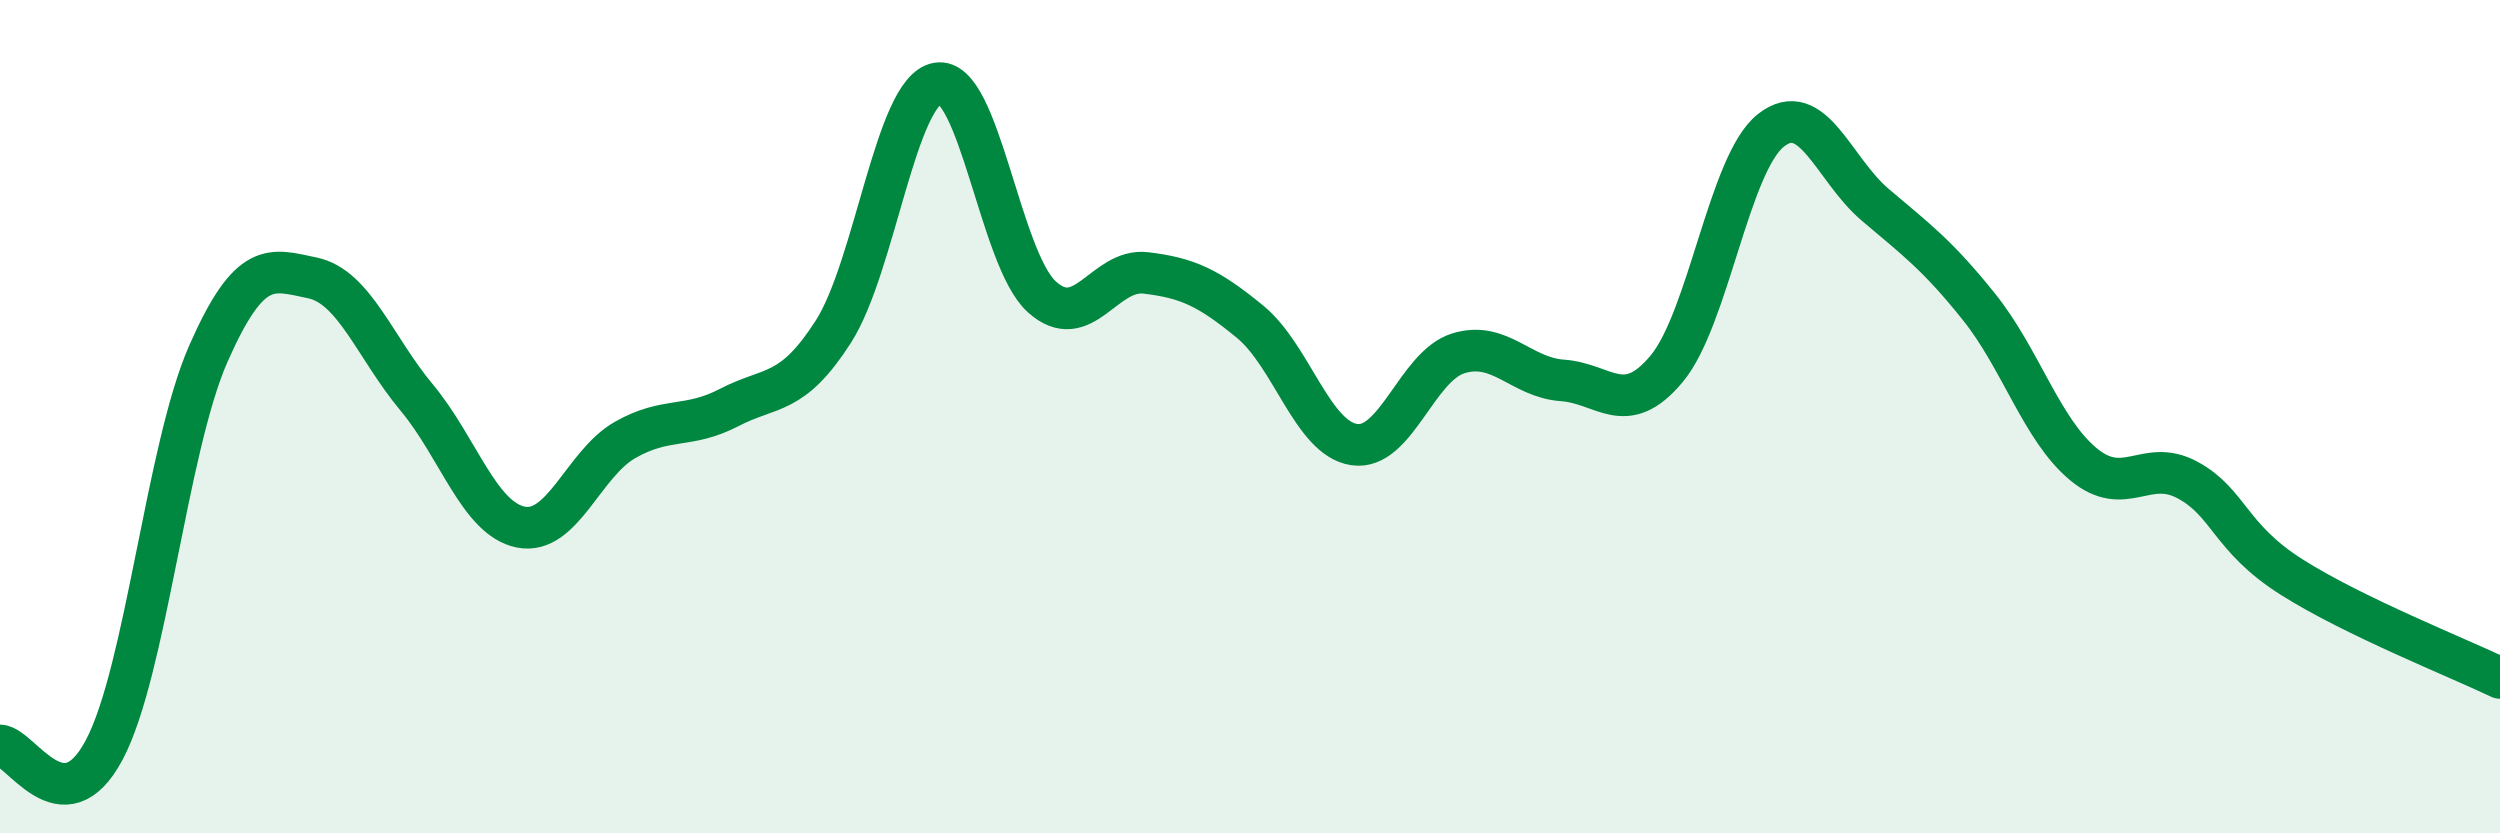
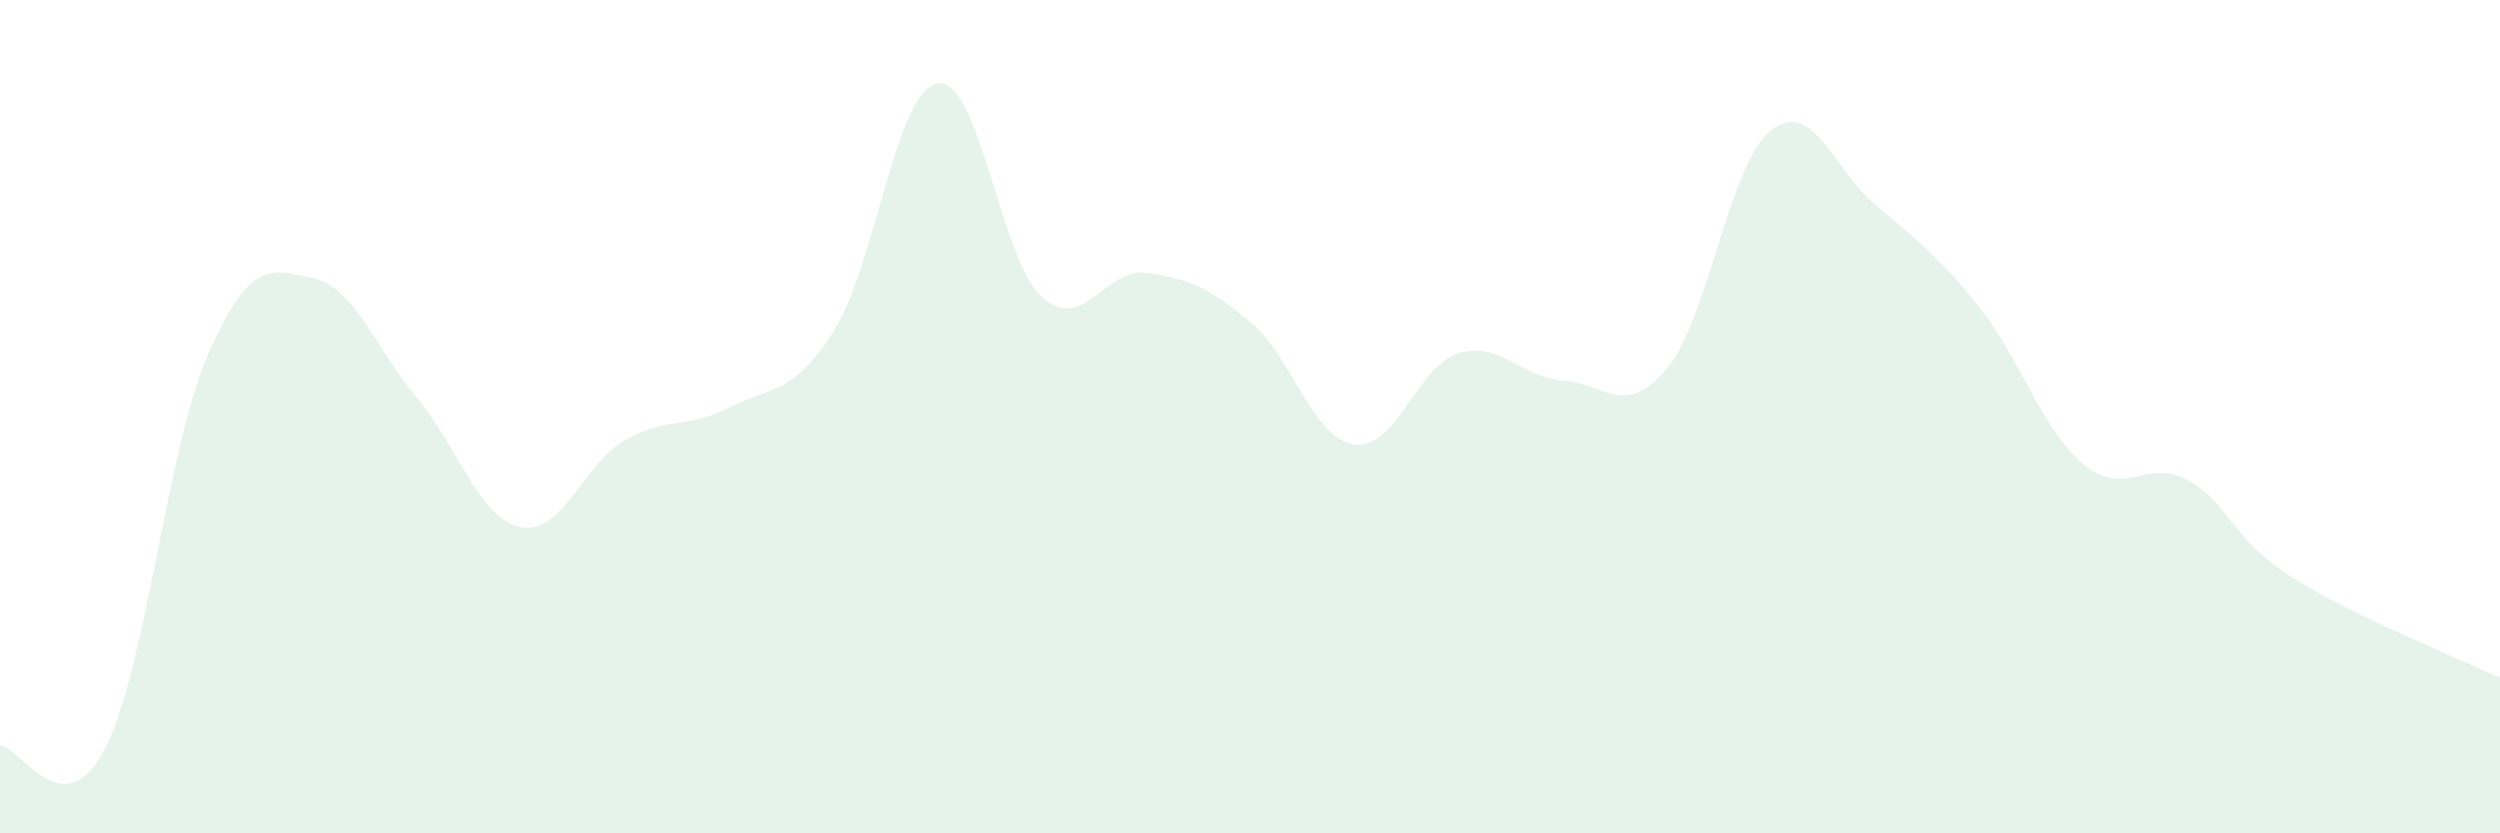
<svg xmlns="http://www.w3.org/2000/svg" width="60" height="20" viewBox="0 0 60 20">
  <path d="M 0,17.89 C 0.5,17.91 1.5,19.88 2.5,18 C 3.5,16.12 4,10.76 5,8.49 C 6,6.22 6.5,6.46 7.5,6.67 C 8.5,6.88 9,8.34 10,9.54 C 11,10.74 11.5,12.45 12.5,12.65 C 13.5,12.85 14,11.13 15,10.56 C 16,9.99 16.5,10.3 17.5,9.78 C 18.5,9.26 19,9.52 20,7.96 C 21,6.4 21.5,2.17 22.5,2 C 23.5,1.83 24,6.21 25,7.12 C 26,8.03 26.5,6.43 27.5,6.55 C 28.5,6.67 29,6.9 30,7.72 C 31,8.54 31.5,10.52 32.5,10.67 C 33.5,10.82 34,8.79 35,8.48 C 36,8.17 36.5,9.06 37.5,9.13 C 38.5,9.2 39,10.05 40,8.85 C 41,7.65 41.5,3.92 42.5,3.13 C 43.5,2.34 44,4.06 45,4.91 C 46,5.76 46.5,6.12 47.5,7.37 C 48.5,8.62 49,10.31 50,11.14 C 51,11.97 51.5,10.98 52.5,11.52 C 53.5,12.06 53.5,12.9 55,13.85 C 56.5,14.8 59,15.79 60,16.27L60 20L0 20Z" fill="#008740" opacity="0.1" stroke-linecap="round" stroke-linejoin="round" />
-   <path d="M 0,17.89 C 0.5,17.91 1.5,19.88 2.5,18 C 3.5,16.12 4,10.76 5,8.49 C 6,6.22 6.5,6.46 7.5,6.67 C 8.5,6.88 9,8.34 10,9.54 C 11,10.74 11.5,12.45 12.5,12.65 C 13.5,12.85 14,11.13 15,10.56 C 16,9.99 16.5,10.3 17.5,9.78 C 18.5,9.26 19,9.52 20,7.96 C 21,6.4 21.5,2.17 22.5,2 C 23.5,1.83 24,6.21 25,7.12 C 26,8.03 26.5,6.43 27.5,6.55 C 28.5,6.67 29,6.9 30,7.72 C 31,8.54 31.5,10.52 32.5,10.67 C 33.5,10.82 34,8.79 35,8.48 C 36,8.17 36.5,9.06 37.5,9.13 C 38.5,9.2 39,10.05 40,8.85 C 41,7.65 41.5,3.92 42.5,3.13 C 43.5,2.34 44,4.06 45,4.91 C 46,5.76 46.5,6.12 47.5,7.37 C 48.5,8.62 49,10.31 50,11.14 C 51,11.97 51.5,10.98 52.5,11.52 C 53.5,12.06 53.5,12.9 55,13.85 C 56.5,14.8 59,15.79 60,16.27" stroke="#008740" stroke-width="1" fill="none" stroke-linecap="round" stroke-linejoin="round" />
</svg>